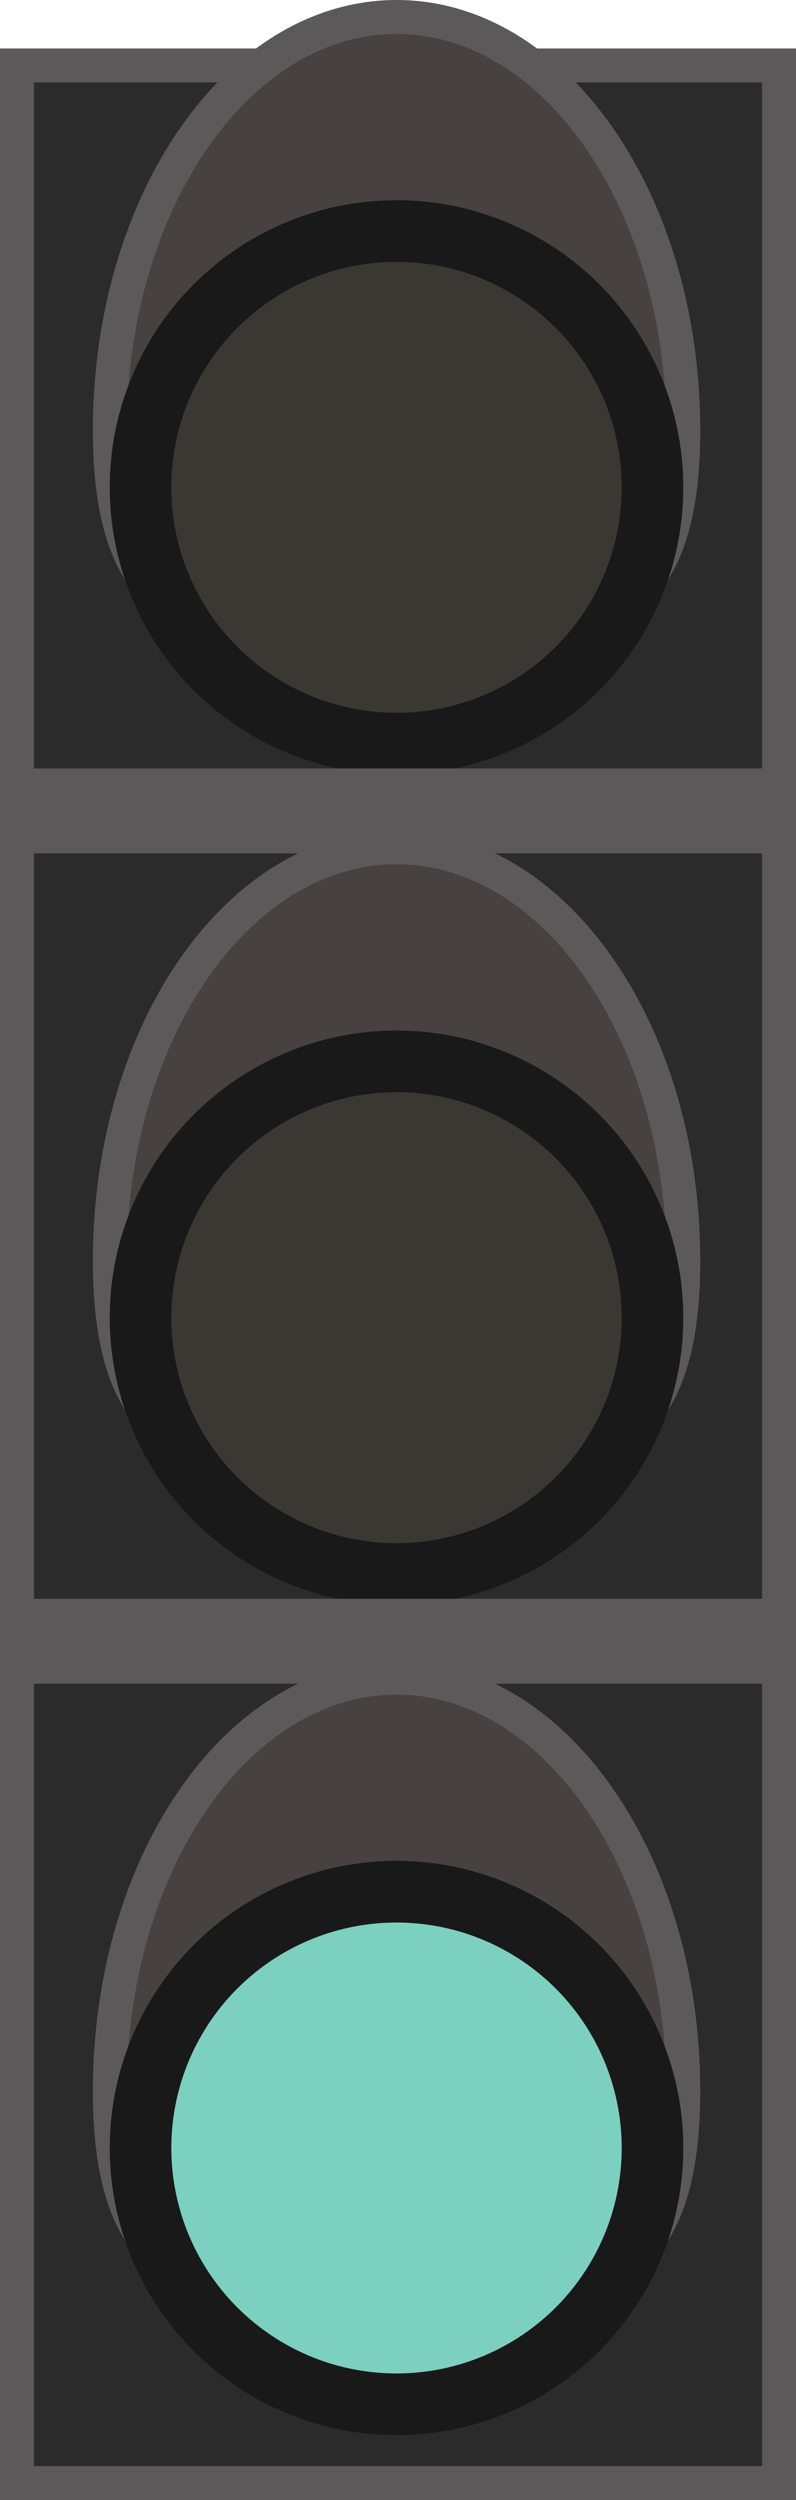
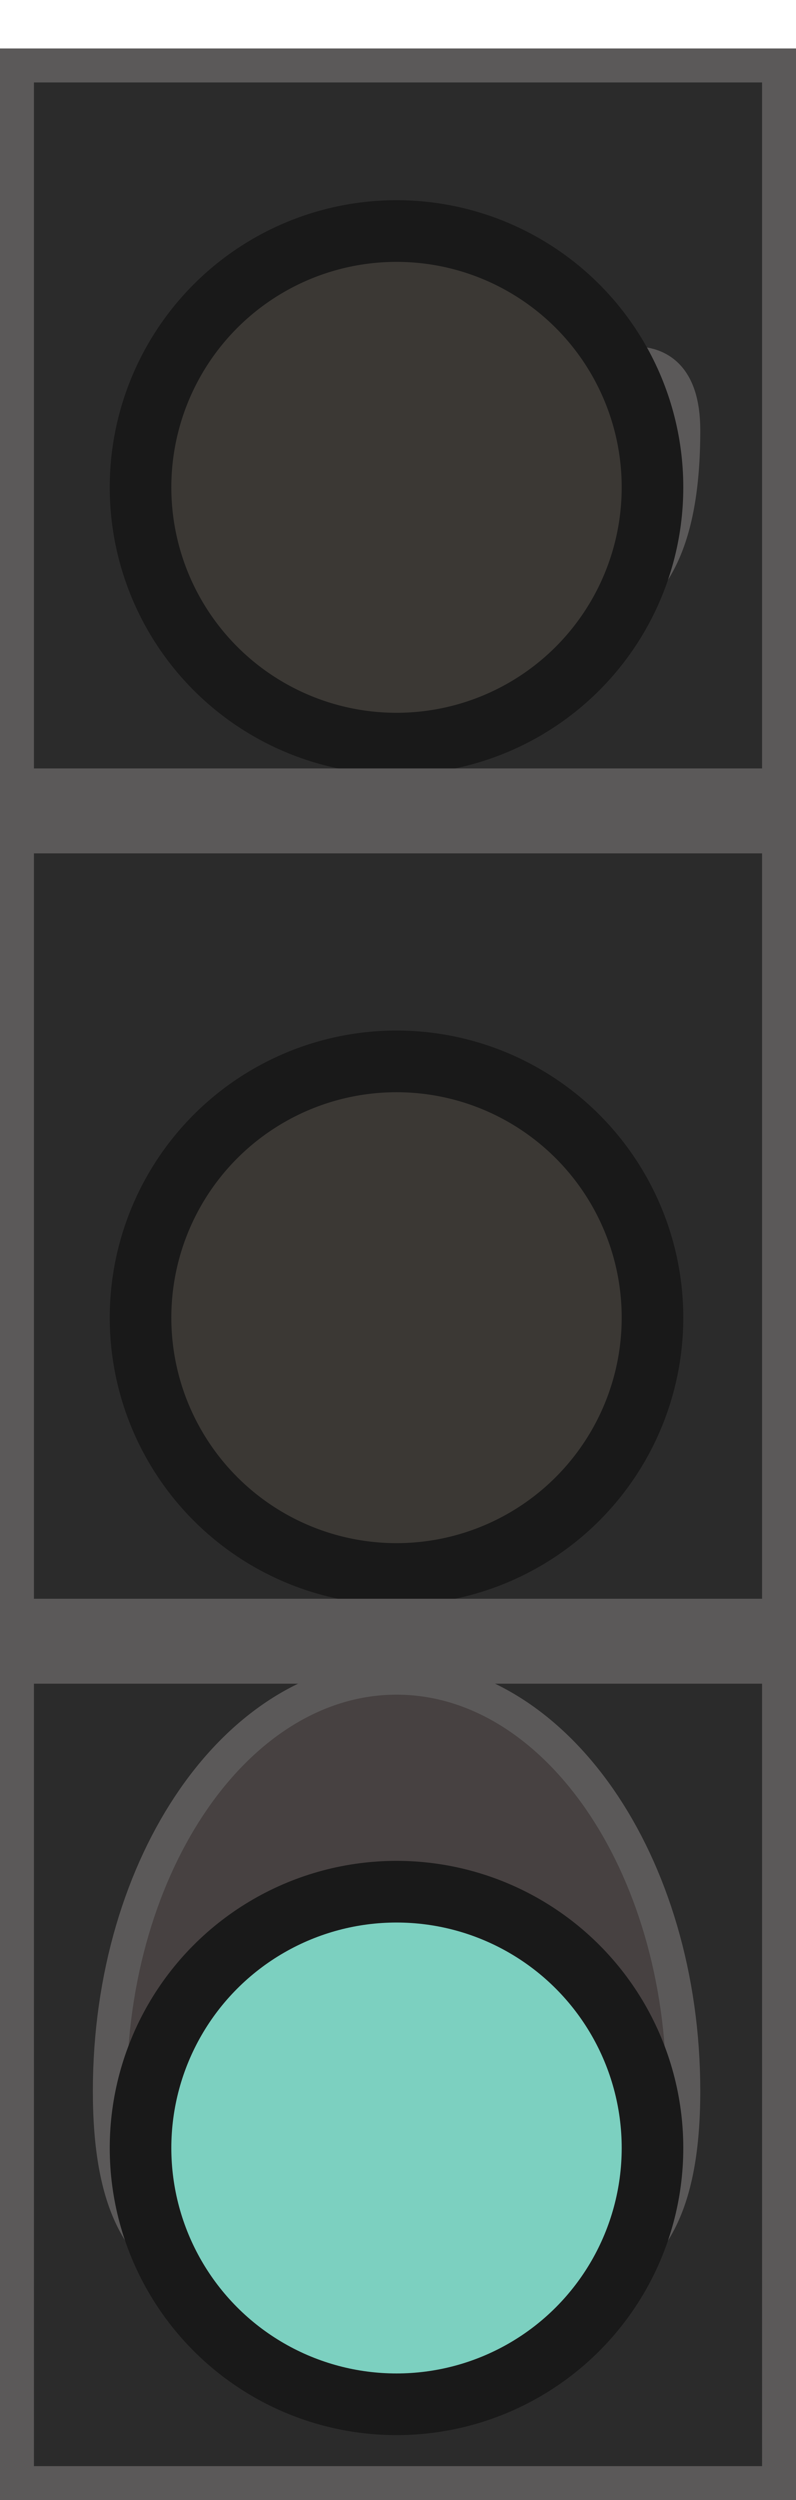
<svg xmlns="http://www.w3.org/2000/svg" width="46.915" height="147.169" viewBox="0 0 46.915 147.169">
  <g id="Group_4639" data-name="Group 4639" transform="translate(-4721.298 5794.777)">
    <rect id="Rectangle_883" data-name="Rectangle 883" width="44.915" height="142.316" transform="translate(4722.08 -5790.924)" fill="#2b2b2b" />
    <rect id="Rectangle_884" data-name="Rectangle 884" width="44.915" height="142.316" transform="translate(4722.298 -5790.924)" fill="none" stroke="#5b5959" stroke-miterlimit="10" stroke-width="2" />
    <g id="Group_2736" data-name="Group 2736" transform="translate(4727.766 -5793.777)">
-       <path id="Path_5670" data-name="Path 5670" d="M4781.427-5769.443c0,13.439-7.569,11.809-16.9,11.809s-16.9,1.63-16.9-11.809,7.569-24.333,16.9-24.333S4781.427-5782.882,4781.427-5769.443Z" transform="translate(-4747.622 5793.776)" fill="#474141" stroke="#5b5959" stroke-miterlimit="10" stroke-width="2" />
+       <path id="Path_5670" data-name="Path 5670" d="M4781.427-5769.443c0,13.439-7.569,11.809-16.9,11.809S4781.427-5782.882,4781.427-5769.443Z" transform="translate(-4747.622 5793.776)" fill="#474141" stroke="#5b5959" stroke-miterlimit="10" stroke-width="2" />
      <circle id="Ellipse_511" data-name="Ellipse 511" cx="16.902" cy="16.902" r="16.902" transform="translate(0 10.785)" fill="#191919" />
      <circle id="Ellipse_512" data-name="Ellipse 512" cx="13.272" cy="13.272" r="13.272" transform="translate(3.63 14.415)" fill="#3b3834" />
    </g>
    <g id="Group_2737" data-name="Group 2737" transform="translate(4727.766 -5744.898)">
-       <path id="Path_5670-2" data-name="Path 5670" d="M4781.427-5549.875c0,13.439-7.569,11.809-16.9,11.809s-16.9,1.63-16.9-11.809,7.569-24.334,16.9-24.334S4781.427-5563.315,4781.427-5549.875Z" transform="translate(-4747.622 5574.209)" fill="#474141" stroke="#5b5959" stroke-miterlimit="10" stroke-width="2" />
      <circle id="Ellipse_511-2" data-name="Ellipse 511" cx="16.902" cy="16.902" r="16.902" transform="translate(0 10.784)" fill="#191919" />
      <circle id="Ellipse_512-2" data-name="Ellipse 512" cx="13.272" cy="13.272" r="13.272" transform="translate(3.63 14.415)" fill="#3b3834" />
    </g>
    <g id="Group_2738" data-name="Group 2738" transform="translate(4727.766 -5696.021)">
      <path id="Path_5670-3" data-name="Path 5670" d="M4781.427-5330.309c0,13.44-7.569,11.81-16.9,11.81s-16.9,1.63-16.9-11.81,7.569-24.333,16.9-24.333S4781.427-5343.749,4781.427-5330.309Z" transform="translate(-4747.622 5354.643)" fill="#474141" stroke="#5b5959" stroke-miterlimit="10" stroke-width="2" />
      <circle id="Ellipse_511-3" data-name="Ellipse 511" cx="16.902" cy="16.902" r="16.902" transform="translate(0 10.784)" fill="#191919" />
      <circle id="Ellipse_512-3" data-name="Ellipse 512" cx="13.272" cy="13.272" r="13.272" transform="translate(3.63 14.414)" fill="#7cd0c0" />
    </g>
    <line id="Line_52" data-name="Line 52" x2="44.689" transform="translate(4722.298 -5747.043)" fill="none" stroke="#5b5959" stroke-miterlimit="10" stroke-width="5" />
    <line id="Line_52-2" data-name="Line 52" x2="44.689" transform="translate(4722.298 -5698.166)" fill="none" stroke="#5b5959" stroke-miterlimit="10" stroke-width="5" />
  </g>
</svg>